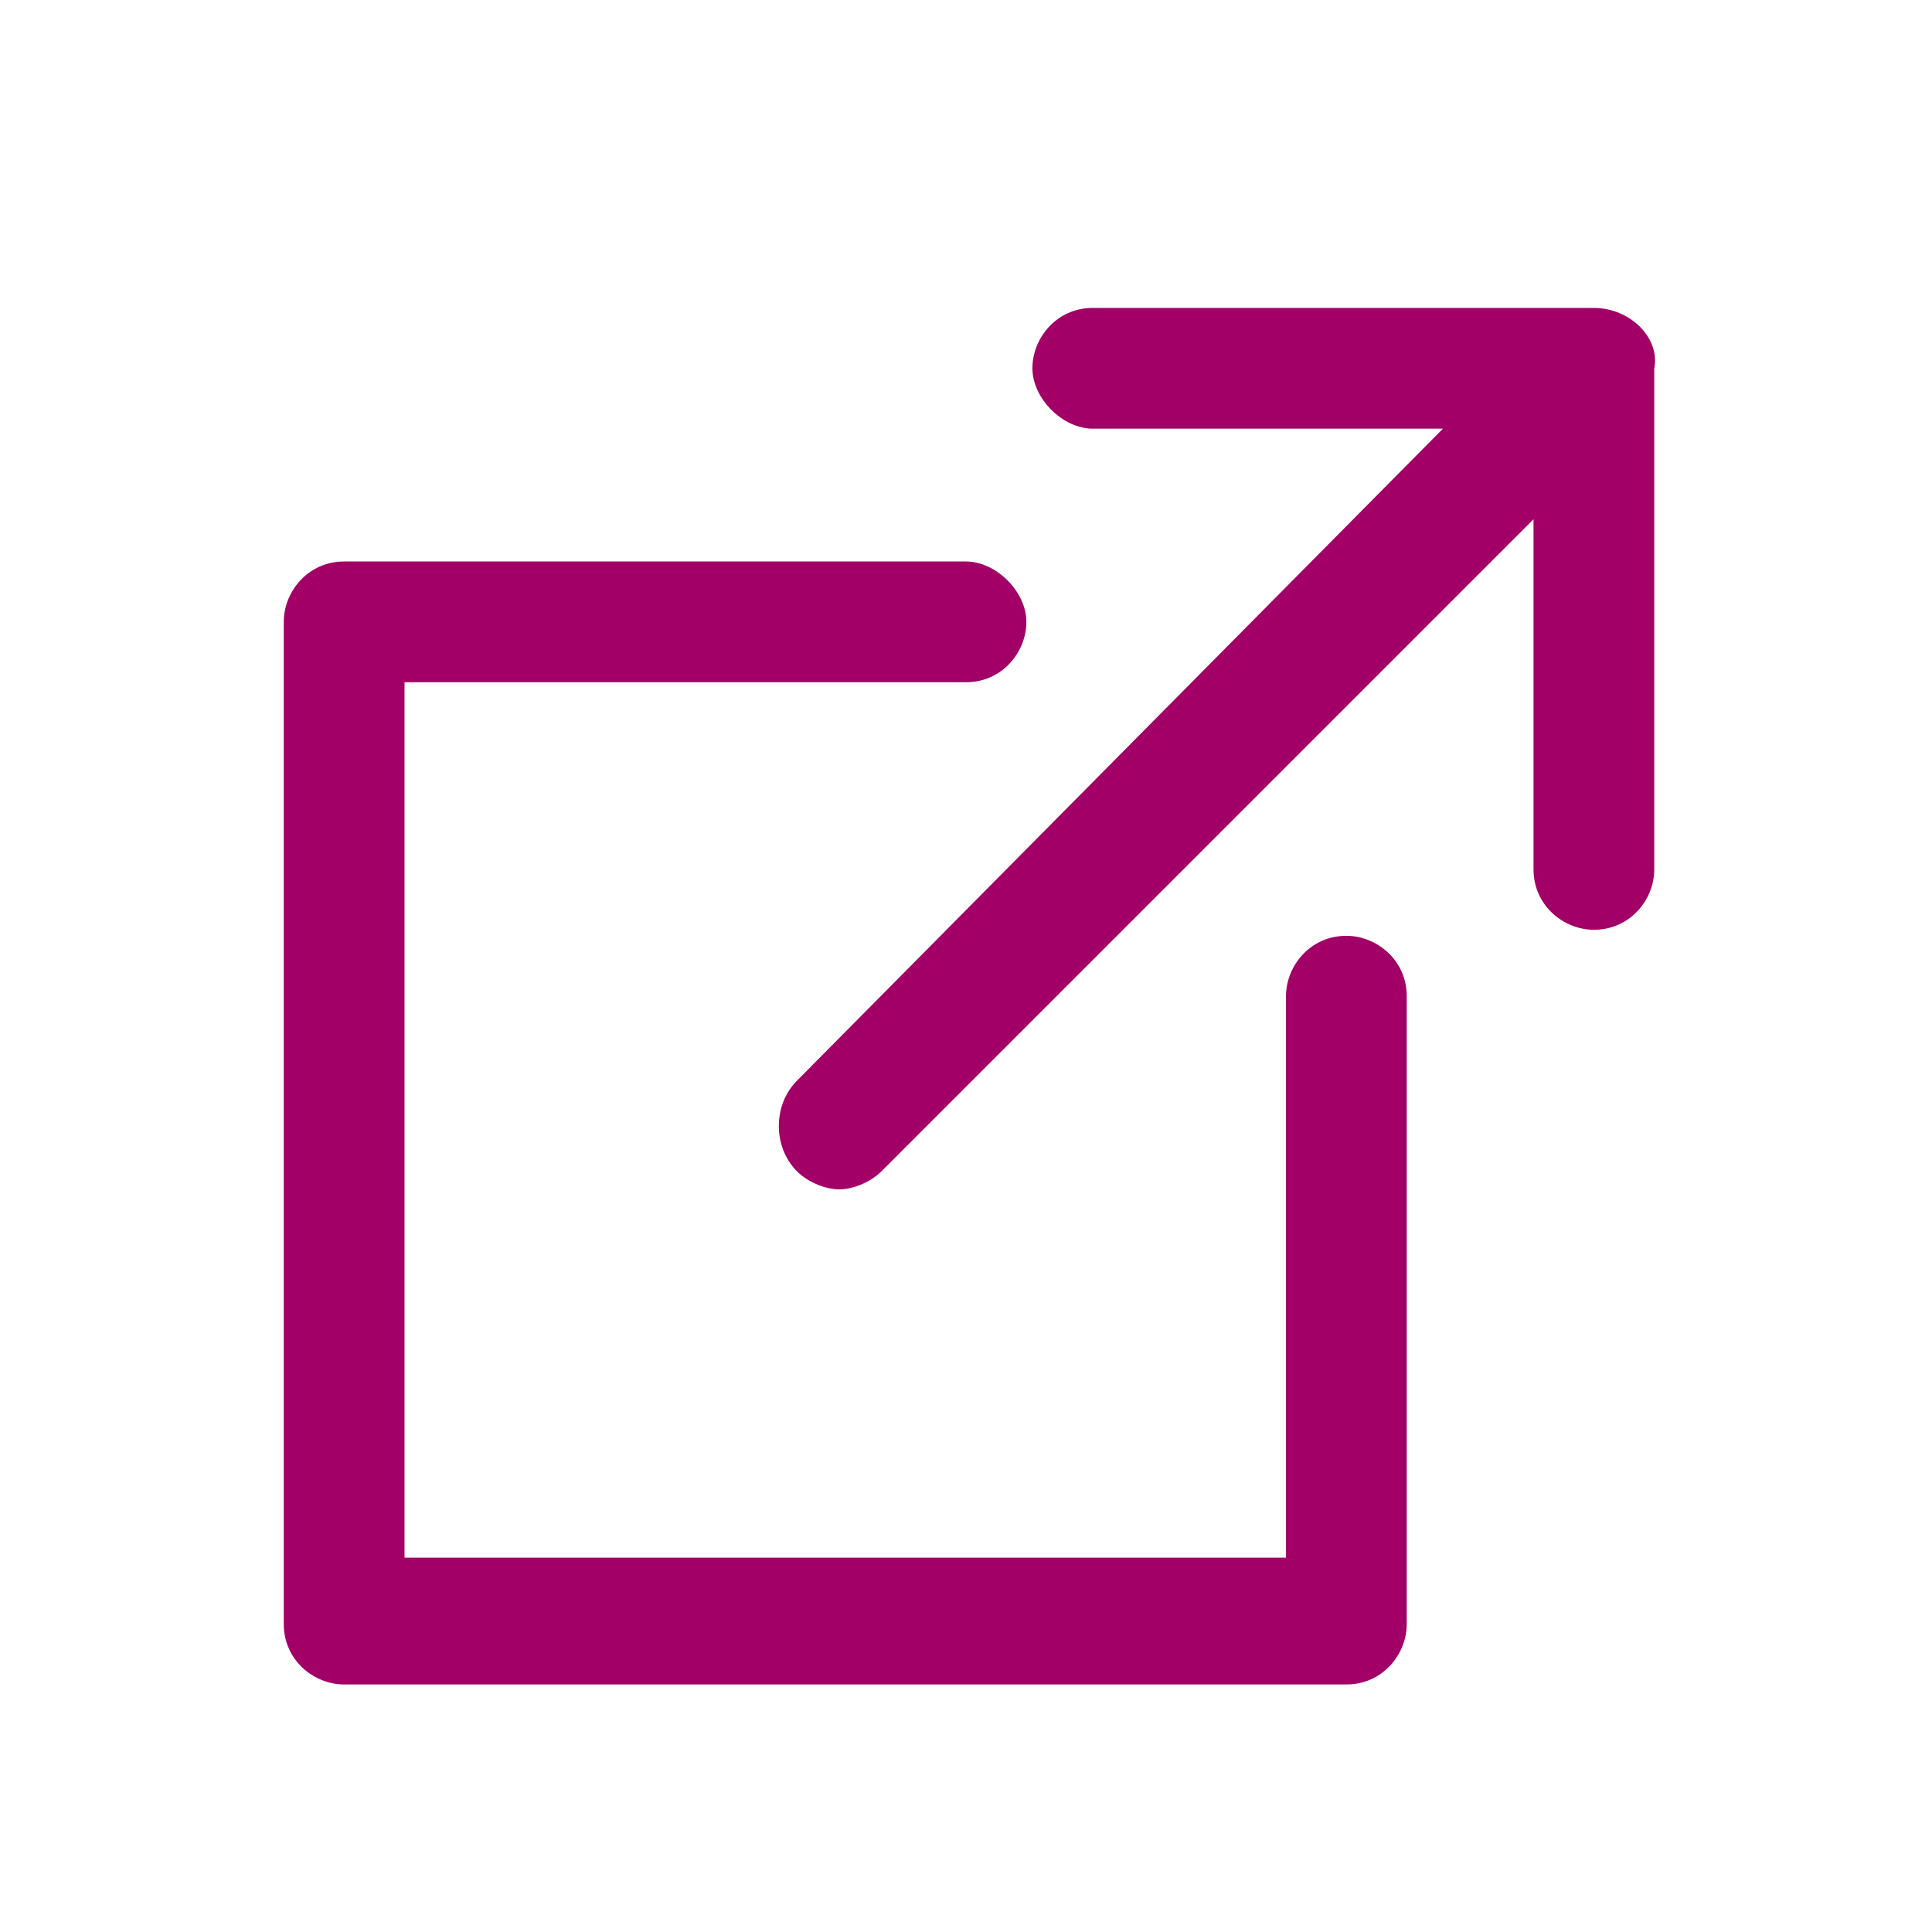
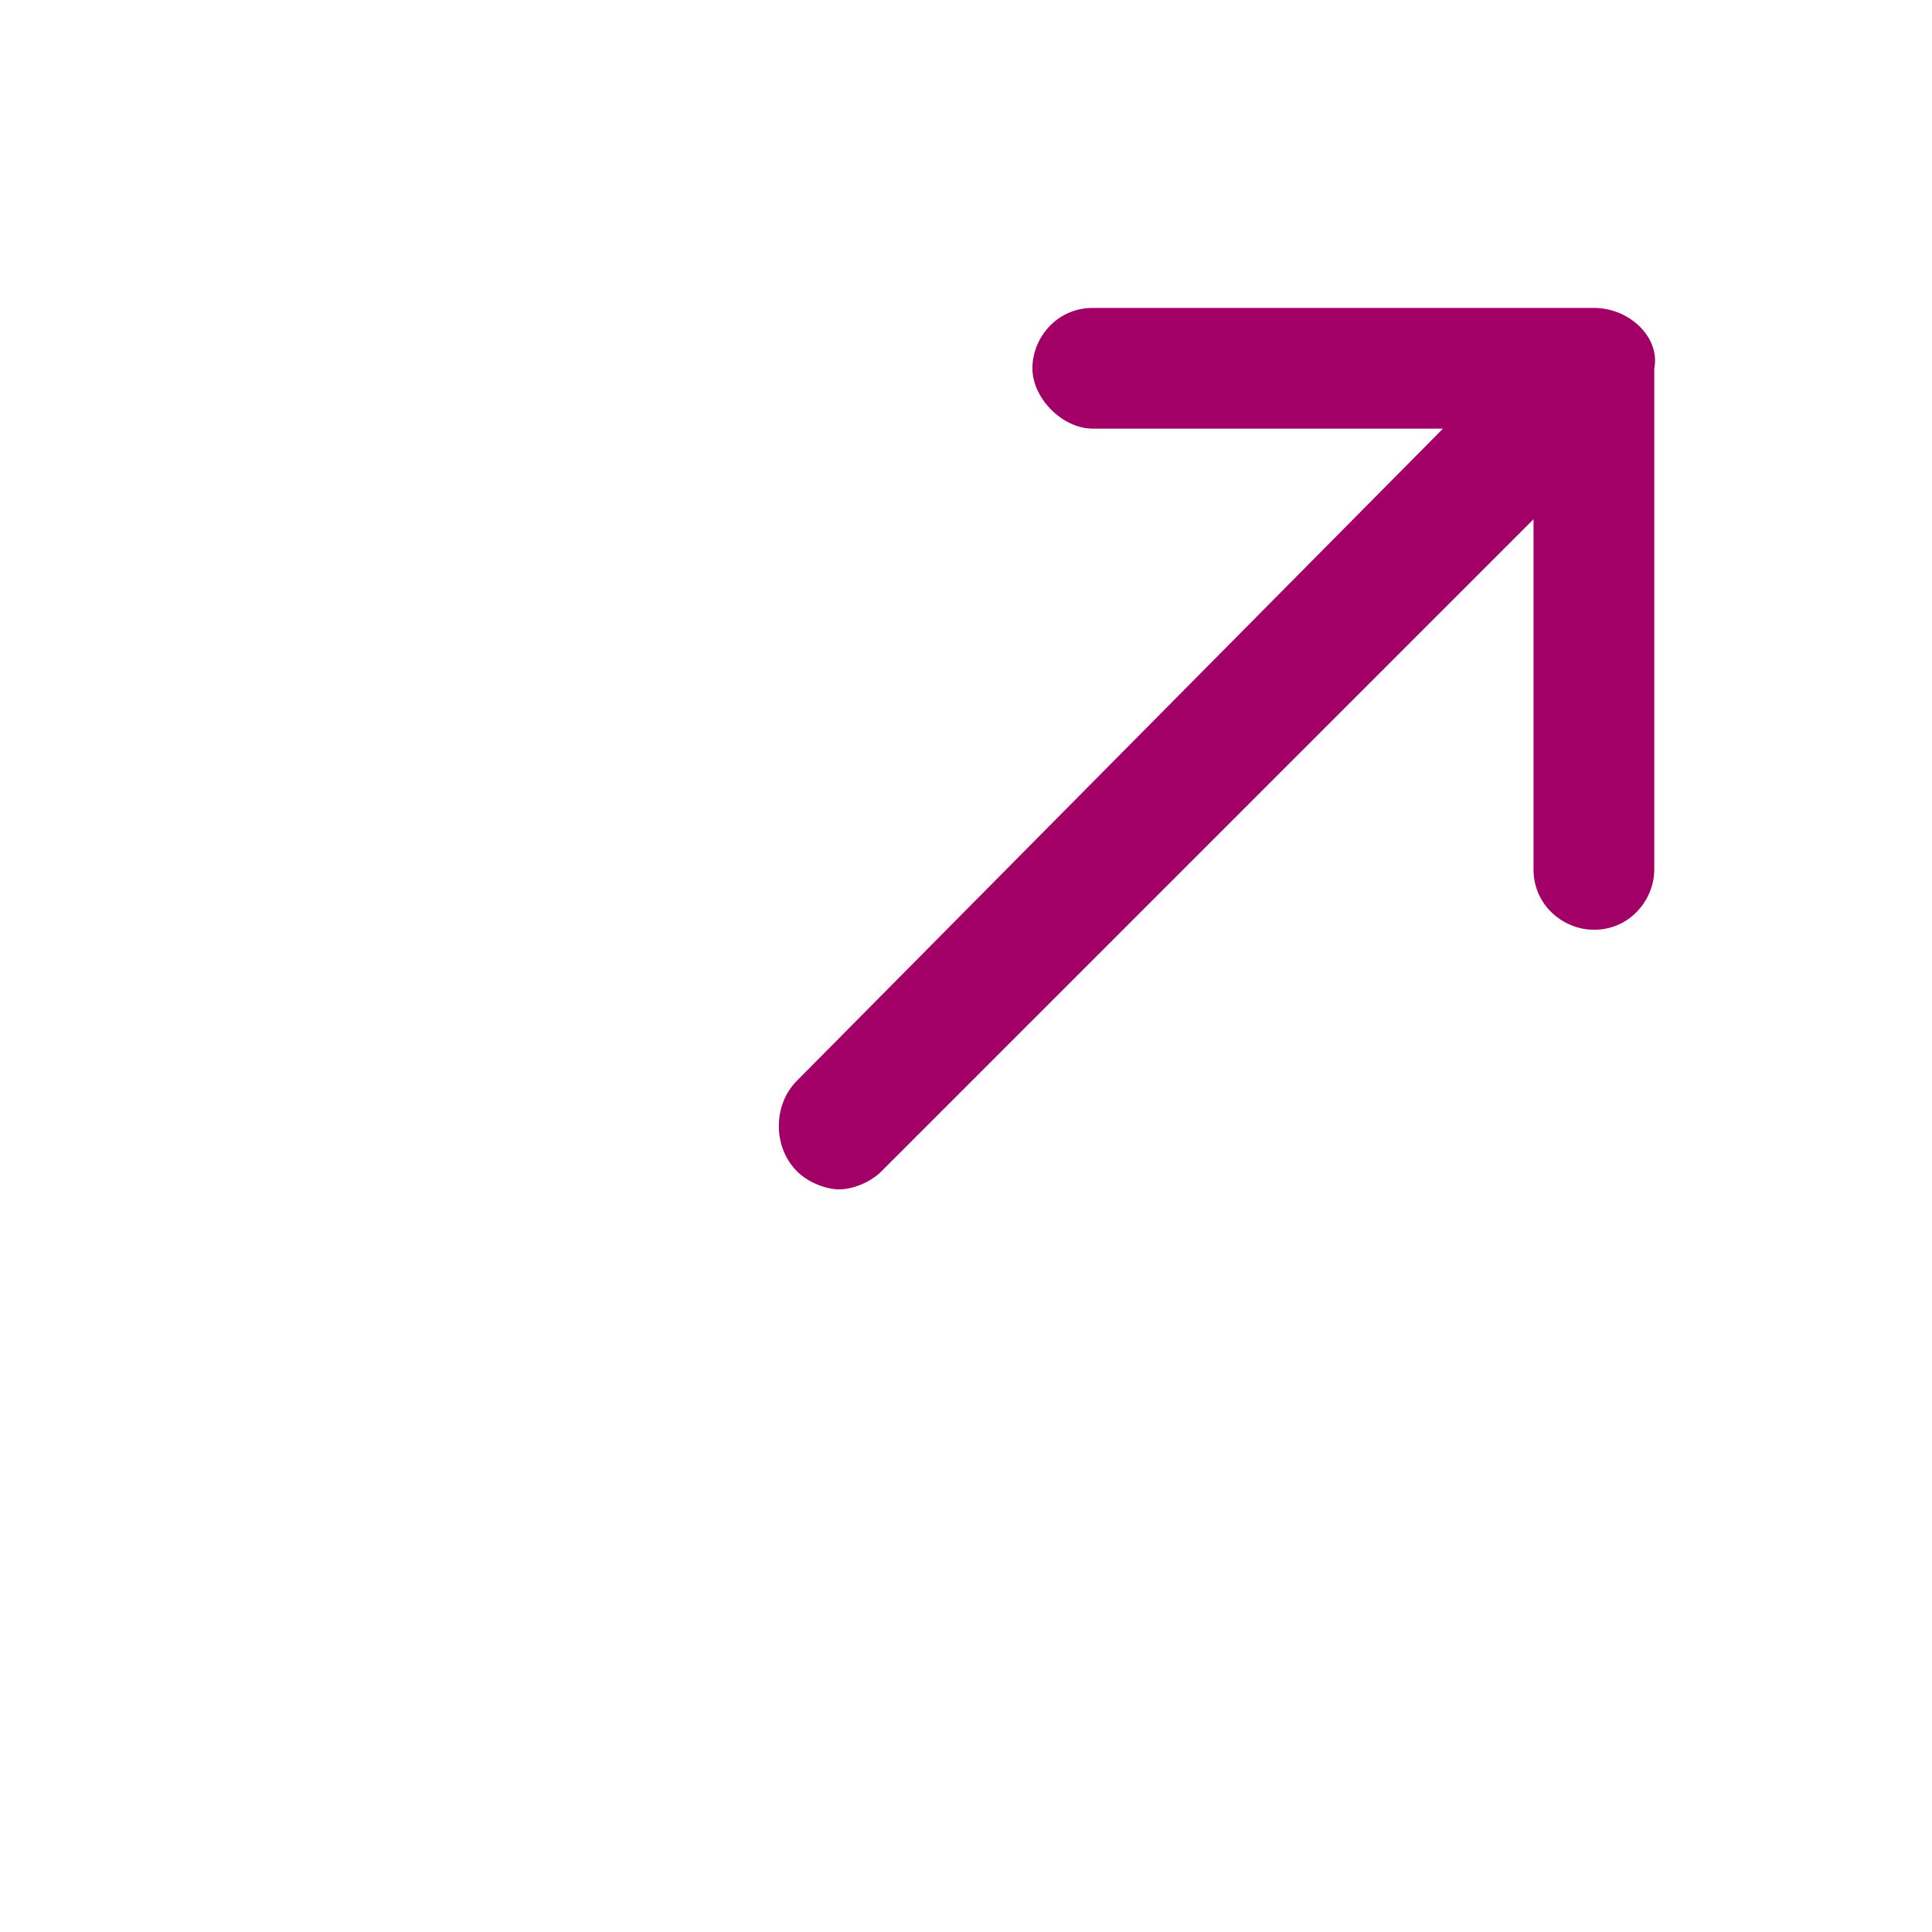
<svg xmlns="http://www.w3.org/2000/svg" version="1.1" id="Layer_1" x="0px" y="0px" viewBox="0 0 32 32" style="enable-background:new 0 0 32 32;" xml:space="preserve">
  <style type="text/css">
	.st0{fill:none;}
	.st1{fill-rule:evenodd;clip-rule:evenodd;fill:#A20066;}
	.st2{fill:#A20066;}
</style>
-   <rect class="st0" width="32" height="32" />
-   <path class="st1" d="M-17.5,4.5c-5.1,0.1-9.1,4.3-9,9.3c0,0,0,0,0,0c0,7.5,8.1,14.4,8.1,14.4c0.5,0.4,1.2,0.4,1.7,0  c0,0,8.1-6.9,8.1-14.4C-8.4,8.8-12.4,4.6-17.5,4.5C-17.5,4.5-17.5,4.5-17.5,4.5z M-17.5,16.5c-1.7,0-3-1.3-3-3s1.3-3,3-3s3,1.3,3,3  S-15.8,16.5-17.5,16.5z" />
  <path class="st2" d="M26.4,5.1h-8.3c-0.6,0-1,0.5-1,1s0.5,1,1,1h5.8L13.2,17.9c-0.4,0.4-0.4,1.1,0,1.5c0.2,0.2,0.5,0.3,0.7,0.3  s0.5-0.1,0.7-0.3L25.4,8.6v5.8c0,0.6,0.5,1,1,1c0.6,0,1-0.5,1-1V6.1C27.5,5.6,27,5.1,26.4,5.1z" />
-   <path class="st2" d="M22.3,15.5c-0.6,0-1,0.5-1,1v9.3H6.7V11.3H16c0.6,0,1-0.5,1-1s-0.5-1-1-1H5.7c-0.6,0-1,0.5-1,1v16.6  c0,0.6,0.5,1,1,1h16.6c0.6,0,1-0.5,1-1V16.5C23.3,15.9,22.8,15.5,22.3,15.5z" />
</svg>